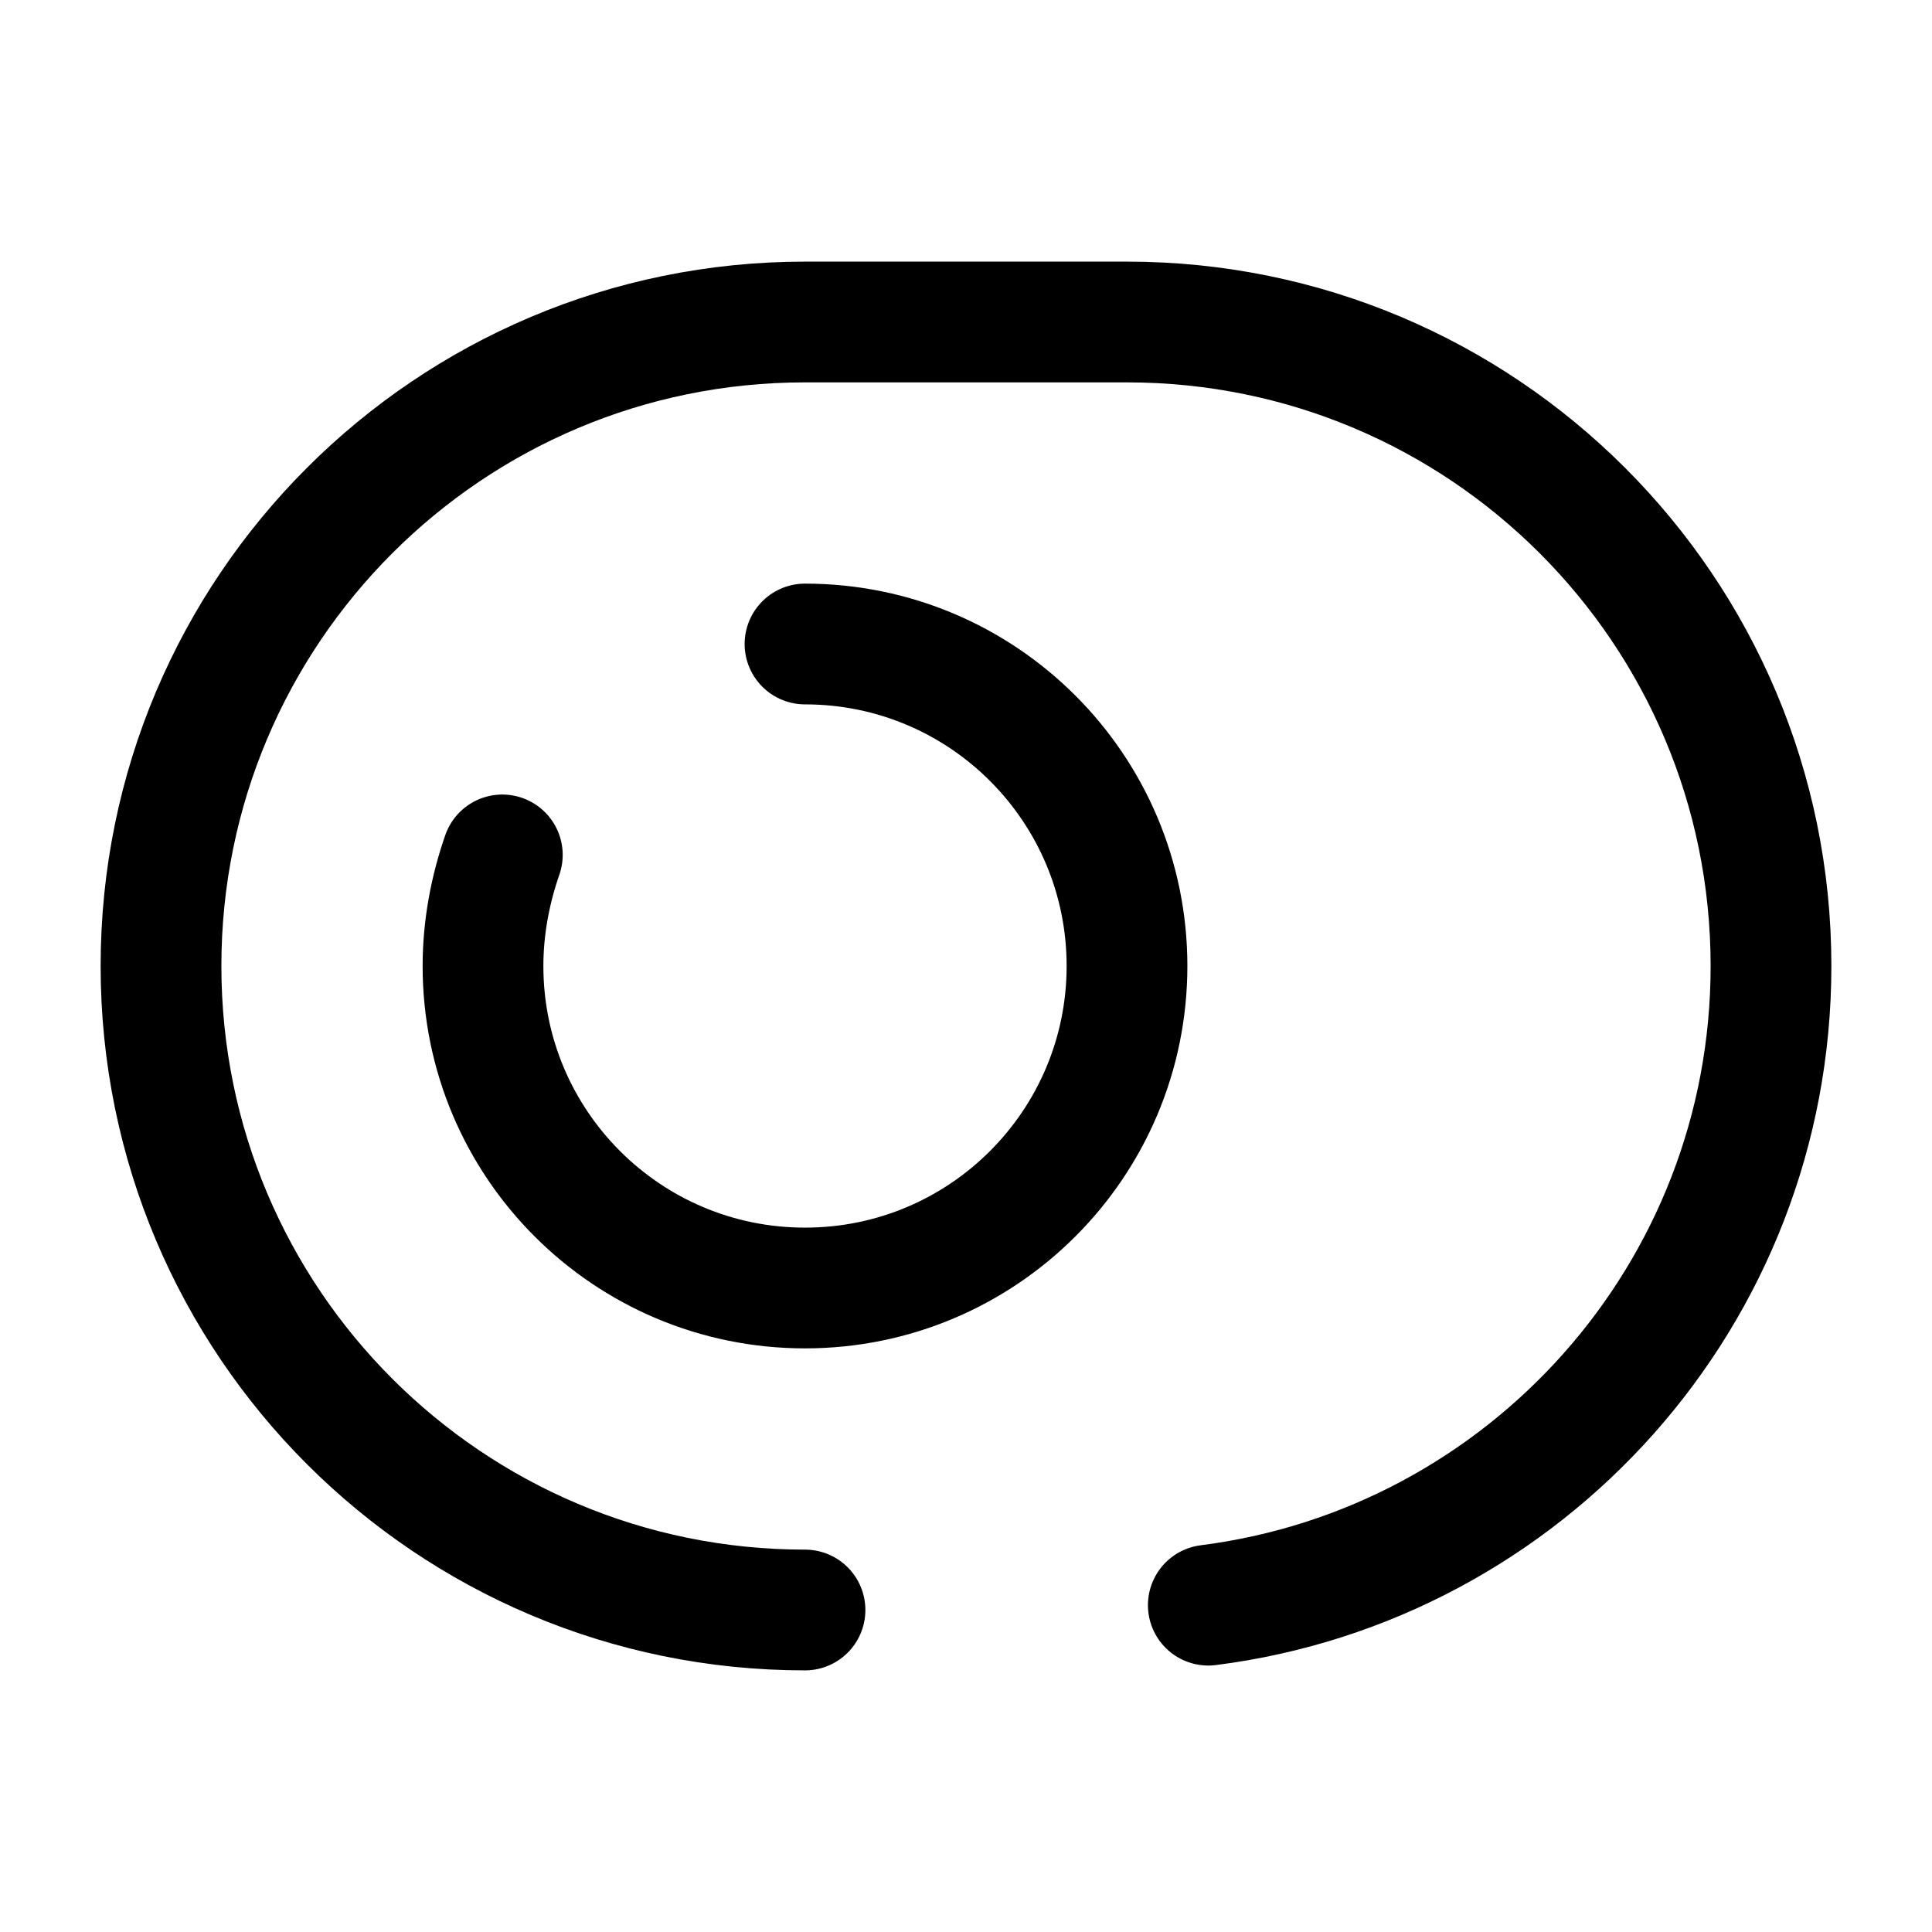
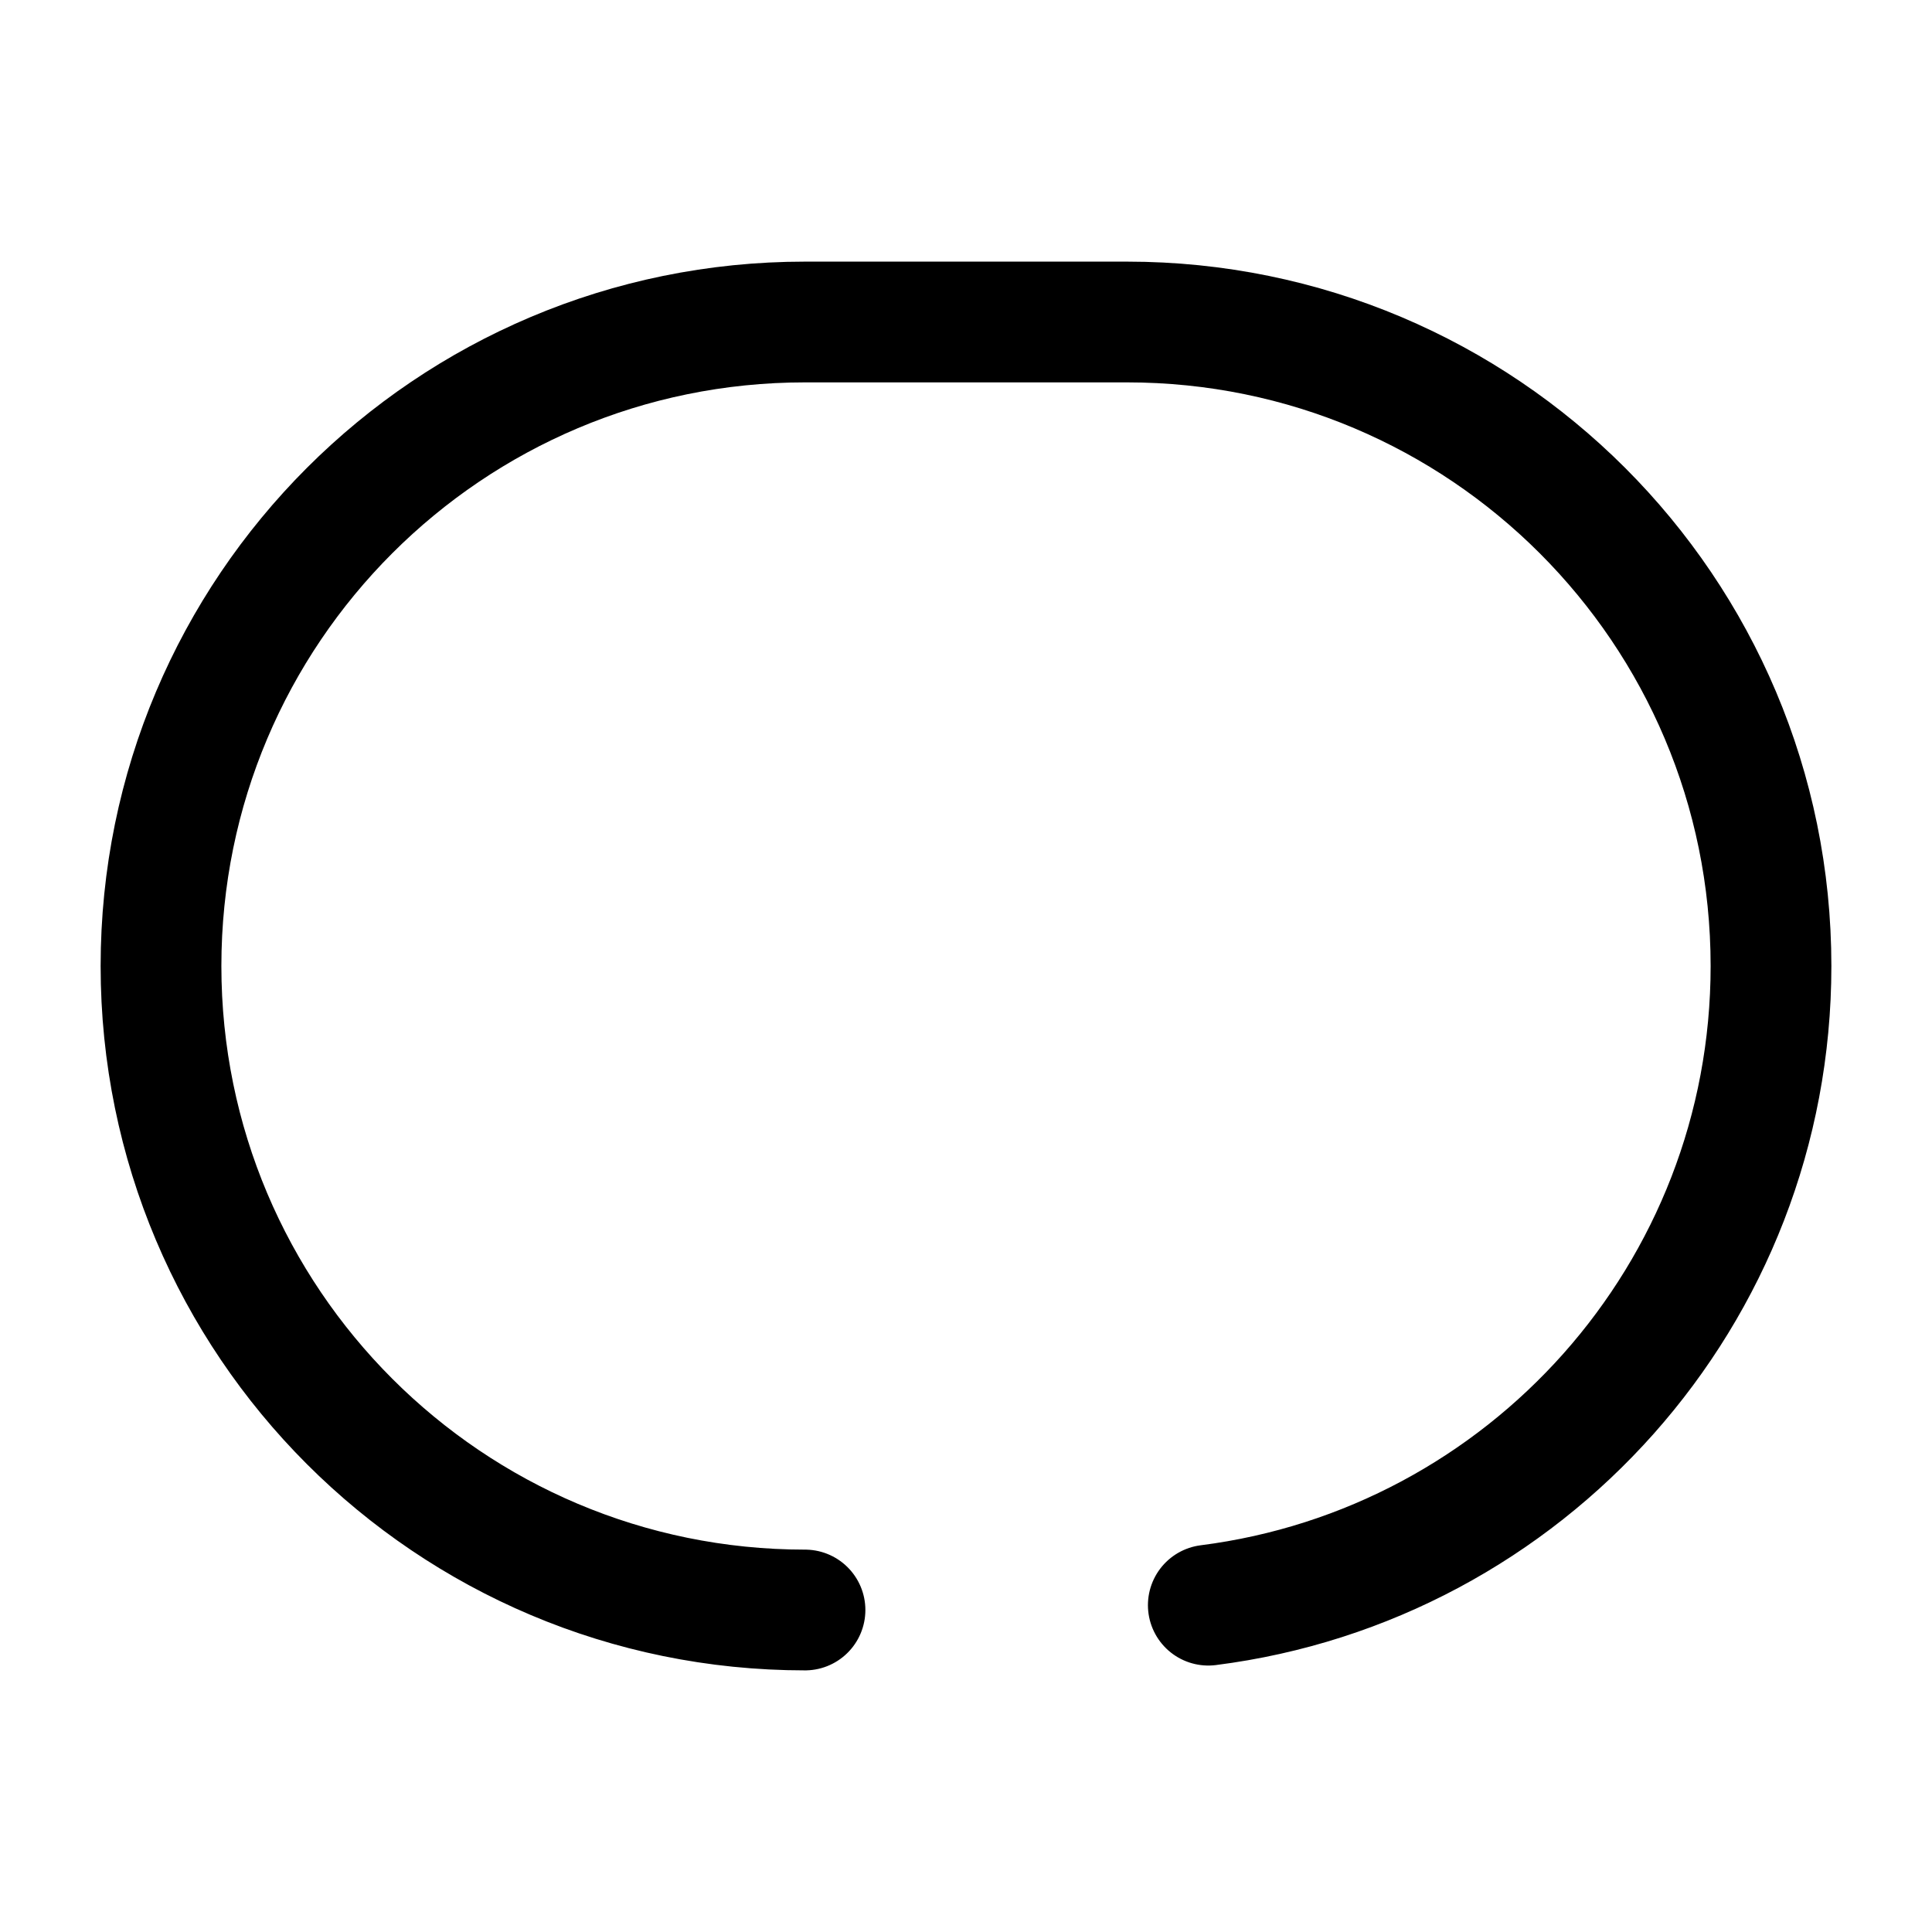
<svg xmlns="http://www.w3.org/2000/svg" fill="none" viewBox="0 0 24 24" stroke="currentColor" aria-hidden="true">
  <path stroke-linecap="round" stroke-linejoin="round" stroke-width="1.5" d="M10 20c-4.42 0-8-3.58-8-8s3.58-8 8-8h4c4.42 0 8 3.58 8 8 0 4.08-3.05 7.44-6.99 7.94" />
-   <path stroke-linecap="round" stroke-linejoin="round" stroke-width="1.5" d="M10 8c2.21 0 4 1.79 4 4s-1.79 4-4 4-4-1.79-4-4c0-.48.09-.95.24-1.38" />
</svg>